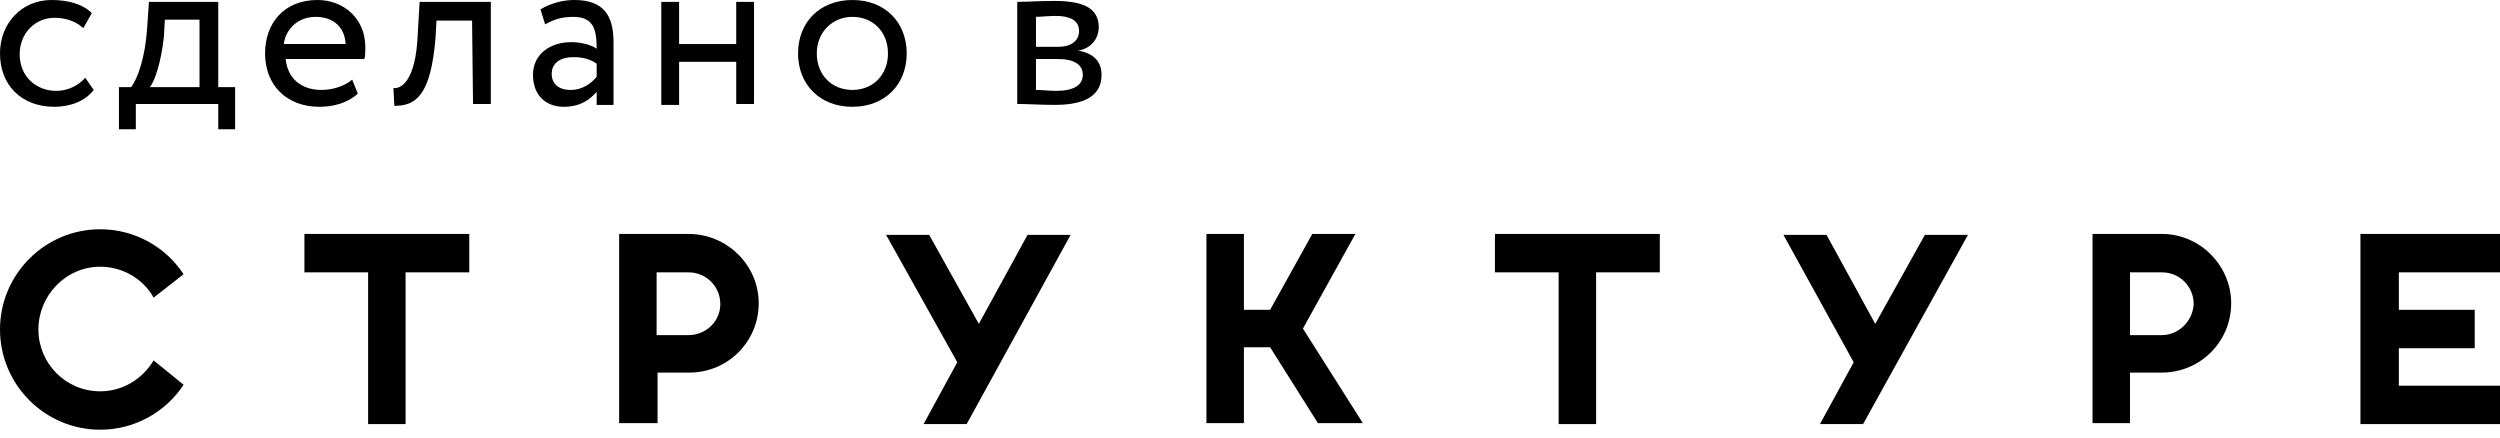
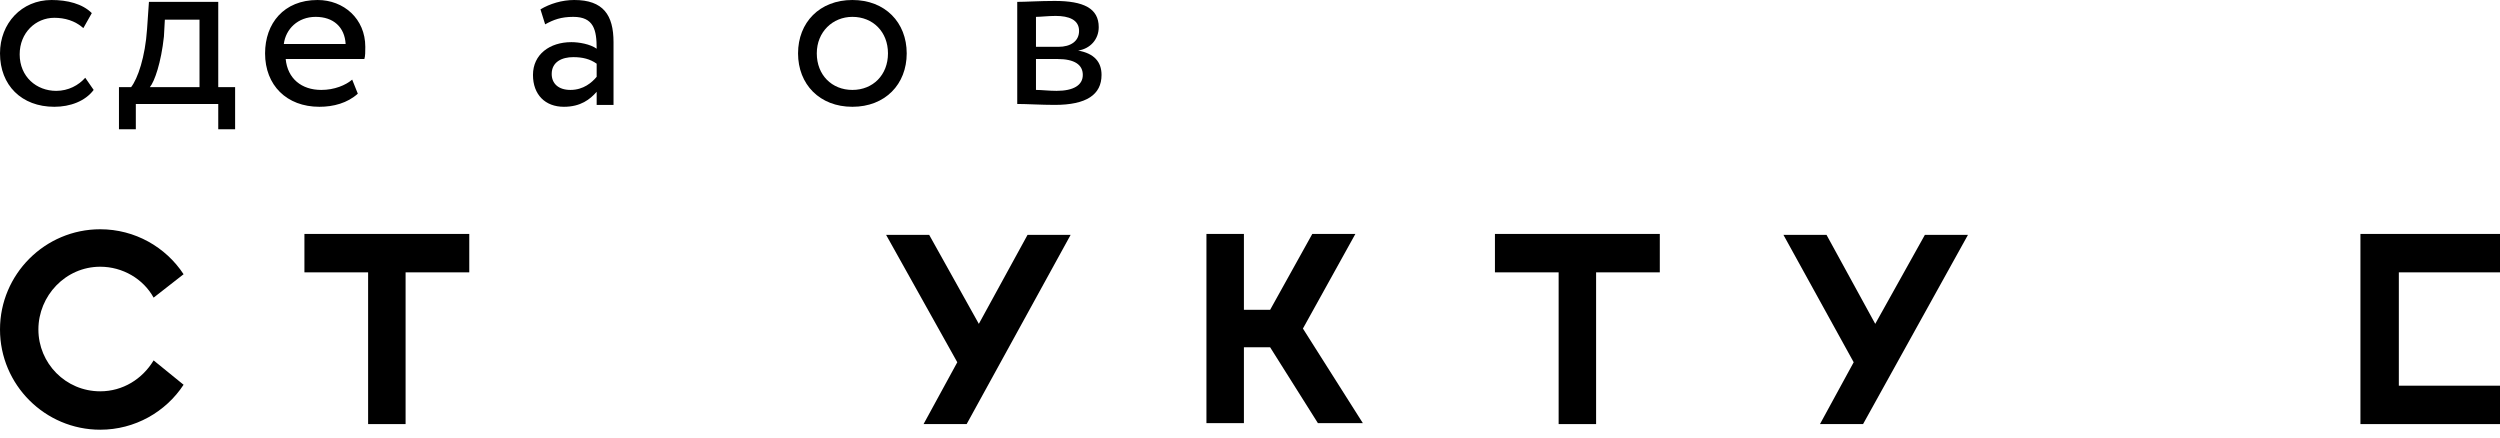
<svg xmlns="http://www.w3.org/2000/svg" width="200" height="35" viewBox="0 0 200 35" fill="none">
  <path d="M7.493 7.194C6.819 8.093 5.62 8.543 4.346 8.543C1.723 8.543 0 6.819 0 4.271C0 1.873 1.723 0 4.121 0C5.395 0 6.594 0.3 7.344 1.049L6.669 2.248C5.995 1.649 5.17 1.424 4.346 1.424C2.848 1.424 1.574 2.623 1.574 4.346C1.574 6.145 2.922 7.269 4.496 7.269C5.47 7.269 6.295 6.819 6.819 6.22L7.493 7.194Z" fill="black" />
  <path d="M9.442 6.969H10.491C11.015 6.295 11.615 4.571 11.765 2.323L11.915 0.15H17.46V6.969H18.809V10.341H17.46V8.318H10.866V10.341H9.517V6.969H9.442ZM11.99 6.969H15.961V1.574H13.188L13.114 2.923C12.889 5.021 12.364 6.519 11.99 6.969Z" fill="black" />
  <path d="M28.625 7.493C27.8 8.243 26.677 8.543 25.552 8.543C22.93 8.543 21.206 6.819 21.206 4.271C21.206 1.873 22.705 0 25.403 0C27.501 0 29.224 1.499 29.224 3.747C29.224 4.121 29.224 4.496 29.149 4.721H22.855C23.005 6.294 24.129 7.194 25.702 7.194C26.751 7.194 27.651 6.819 28.175 6.369L28.625 7.493ZM22.705 3.522H27.651C27.576 2.173 26.677 1.349 25.253 1.349C23.829 1.349 22.855 2.323 22.705 3.522Z" fill="black" />
-   <path d="M37.767 1.649H34.919L34.844 2.998C34.47 7.643 33.271 8.468 31.547 8.468L31.473 7.044C32.072 7.119 33.271 6.519 33.421 2.698L33.571 0.15H39.266V8.318H37.842L37.767 1.649Z" fill="black" />
  <path d="M43.237 0.749C43.986 0.3 44.961 0 45.935 0C48.258 0 49.082 1.199 49.082 3.372V8.393H47.733V7.344C47.209 7.943 46.459 8.543 45.11 8.543C43.612 8.543 42.638 7.568 42.638 5.995C42.638 4.346 43.986 3.372 45.71 3.372C46.309 3.372 47.209 3.522 47.733 3.897C47.733 2.398 47.508 1.349 45.86 1.349C44.886 1.349 44.286 1.574 43.612 1.948L43.237 0.749ZM47.733 6.145V5.096C47.209 4.721 46.609 4.571 45.86 4.571C44.961 4.571 44.136 4.946 44.136 5.92C44.136 6.669 44.661 7.194 45.635 7.194C46.684 7.194 47.358 6.594 47.733 6.145Z" fill="black" />
-   <path d="M58.898 4.946H54.328V8.393H52.904V0.15H54.328V3.522H58.898V0.15H60.322V8.318H58.898V4.946Z" fill="black" />
  <path d="M68.191 0C70.813 0 72.537 1.798 72.537 4.271C72.537 6.744 70.813 8.543 68.191 8.543C65.568 8.543 63.844 6.744 63.844 4.271C63.844 1.798 65.568 0 68.191 0ZM68.191 7.194C69.839 7.194 71.038 5.995 71.038 4.271C71.038 2.548 69.839 1.349 68.191 1.349C66.617 1.349 65.343 2.548 65.343 4.271C65.343 5.995 66.542 7.194 68.191 7.194Z" fill="black" />
  <path d="M81.379 0.15C82.053 0.15 83.177 0.075 84.376 0.075C86.699 0.075 87.898 0.674 87.898 2.173C87.898 3.147 87.224 3.896 86.25 4.046C87.523 4.271 88.123 4.945 88.123 5.994C88.123 7.568 86.924 8.392 84.376 8.392C83.327 8.392 82.128 8.317 81.379 8.317V0.15ZM82.878 1.349V3.746H84.676C85.65 3.746 86.325 3.297 86.325 2.473C86.325 1.573 85.5 1.274 84.451 1.274C83.852 1.274 83.252 1.349 82.878 1.349ZM82.878 4.721V7.193C83.327 7.193 83.927 7.268 84.526 7.268C85.875 7.268 86.624 6.819 86.624 5.994C86.624 5.17 85.95 4.721 84.601 4.721H82.878Z" fill="black" />
  <path d="M24.354 21.788H29.449V33.927H32.447V21.788H37.542V18.715H24.354V21.788Z" fill="black" />
  <path d="M119.595 21.788H124.691V33.927H127.688V21.788H132.784V18.715H119.595V21.788Z" fill="black" />
-   <path d="M172.949 18.715H167.403V33.852H170.401V29.806H172.949C176.021 29.806 178.494 27.333 178.494 24.261C178.494 21.263 176.021 18.715 172.949 18.715ZM172.949 26.808H170.401V21.788H172.949C174.372 21.788 175.496 22.912 175.496 24.336C175.421 25.684 174.297 26.808 172.949 26.808Z" fill="black" />
-   <path d="M55.077 18.715H49.532V33.852H52.604V29.806H55.152C58.224 29.806 60.697 27.333 60.697 24.261C60.697 21.188 58.149 18.715 55.077 18.715ZM55.077 26.808H52.529V21.788H55.077C56.501 21.788 57.625 22.912 57.625 24.336C57.625 25.684 56.501 26.808 55.077 26.808Z" fill="black" />
  <path d="M78.307 25.909L74.335 18.79H70.888L76.583 28.981L73.885 33.927H77.332L85.65 18.79H82.203L78.307 25.909Z" fill="black" />
  <path d="M150.019 25.909L146.122 18.79H142.675L148.295 28.981L145.598 33.927H149.045L157.437 18.79H153.99L150.019 25.909Z" fill="black" />
  <path d="M108.43 18.715H104.983L101.611 24.785H99.513V18.715H96.515V33.852H99.513V27.783H101.611L105.433 33.852H109.029L104.234 26.284L108.43 18.715Z" fill="black" />
  <path d="M8.018 31.305C5.245 31.305 3.072 29.056 3.072 26.359C3.072 23.661 5.245 21.338 8.018 21.338C9.816 21.338 11.465 22.312 12.289 23.811L14.687 21.938C13.263 19.765 10.791 18.341 8.018 18.341C3.597 18.341 0 21.938 0 26.359C0 30.78 3.597 34.377 8.018 34.377C10.791 34.377 13.263 32.953 14.687 30.78L12.289 28.832C11.39 30.33 9.816 31.305 8.018 31.305Z" fill="black" />
-   <path d="M200 21.788V18.715H188.835V33.927H200V30.855H191.907V27.858H197.977V24.785H191.907V21.788H200Z" fill="black" />
+   <path d="M200 21.788V18.715H188.835V33.927H200V30.855H191.907V27.858V24.785H191.907V21.788H200Z" fill="black" />
</svg>